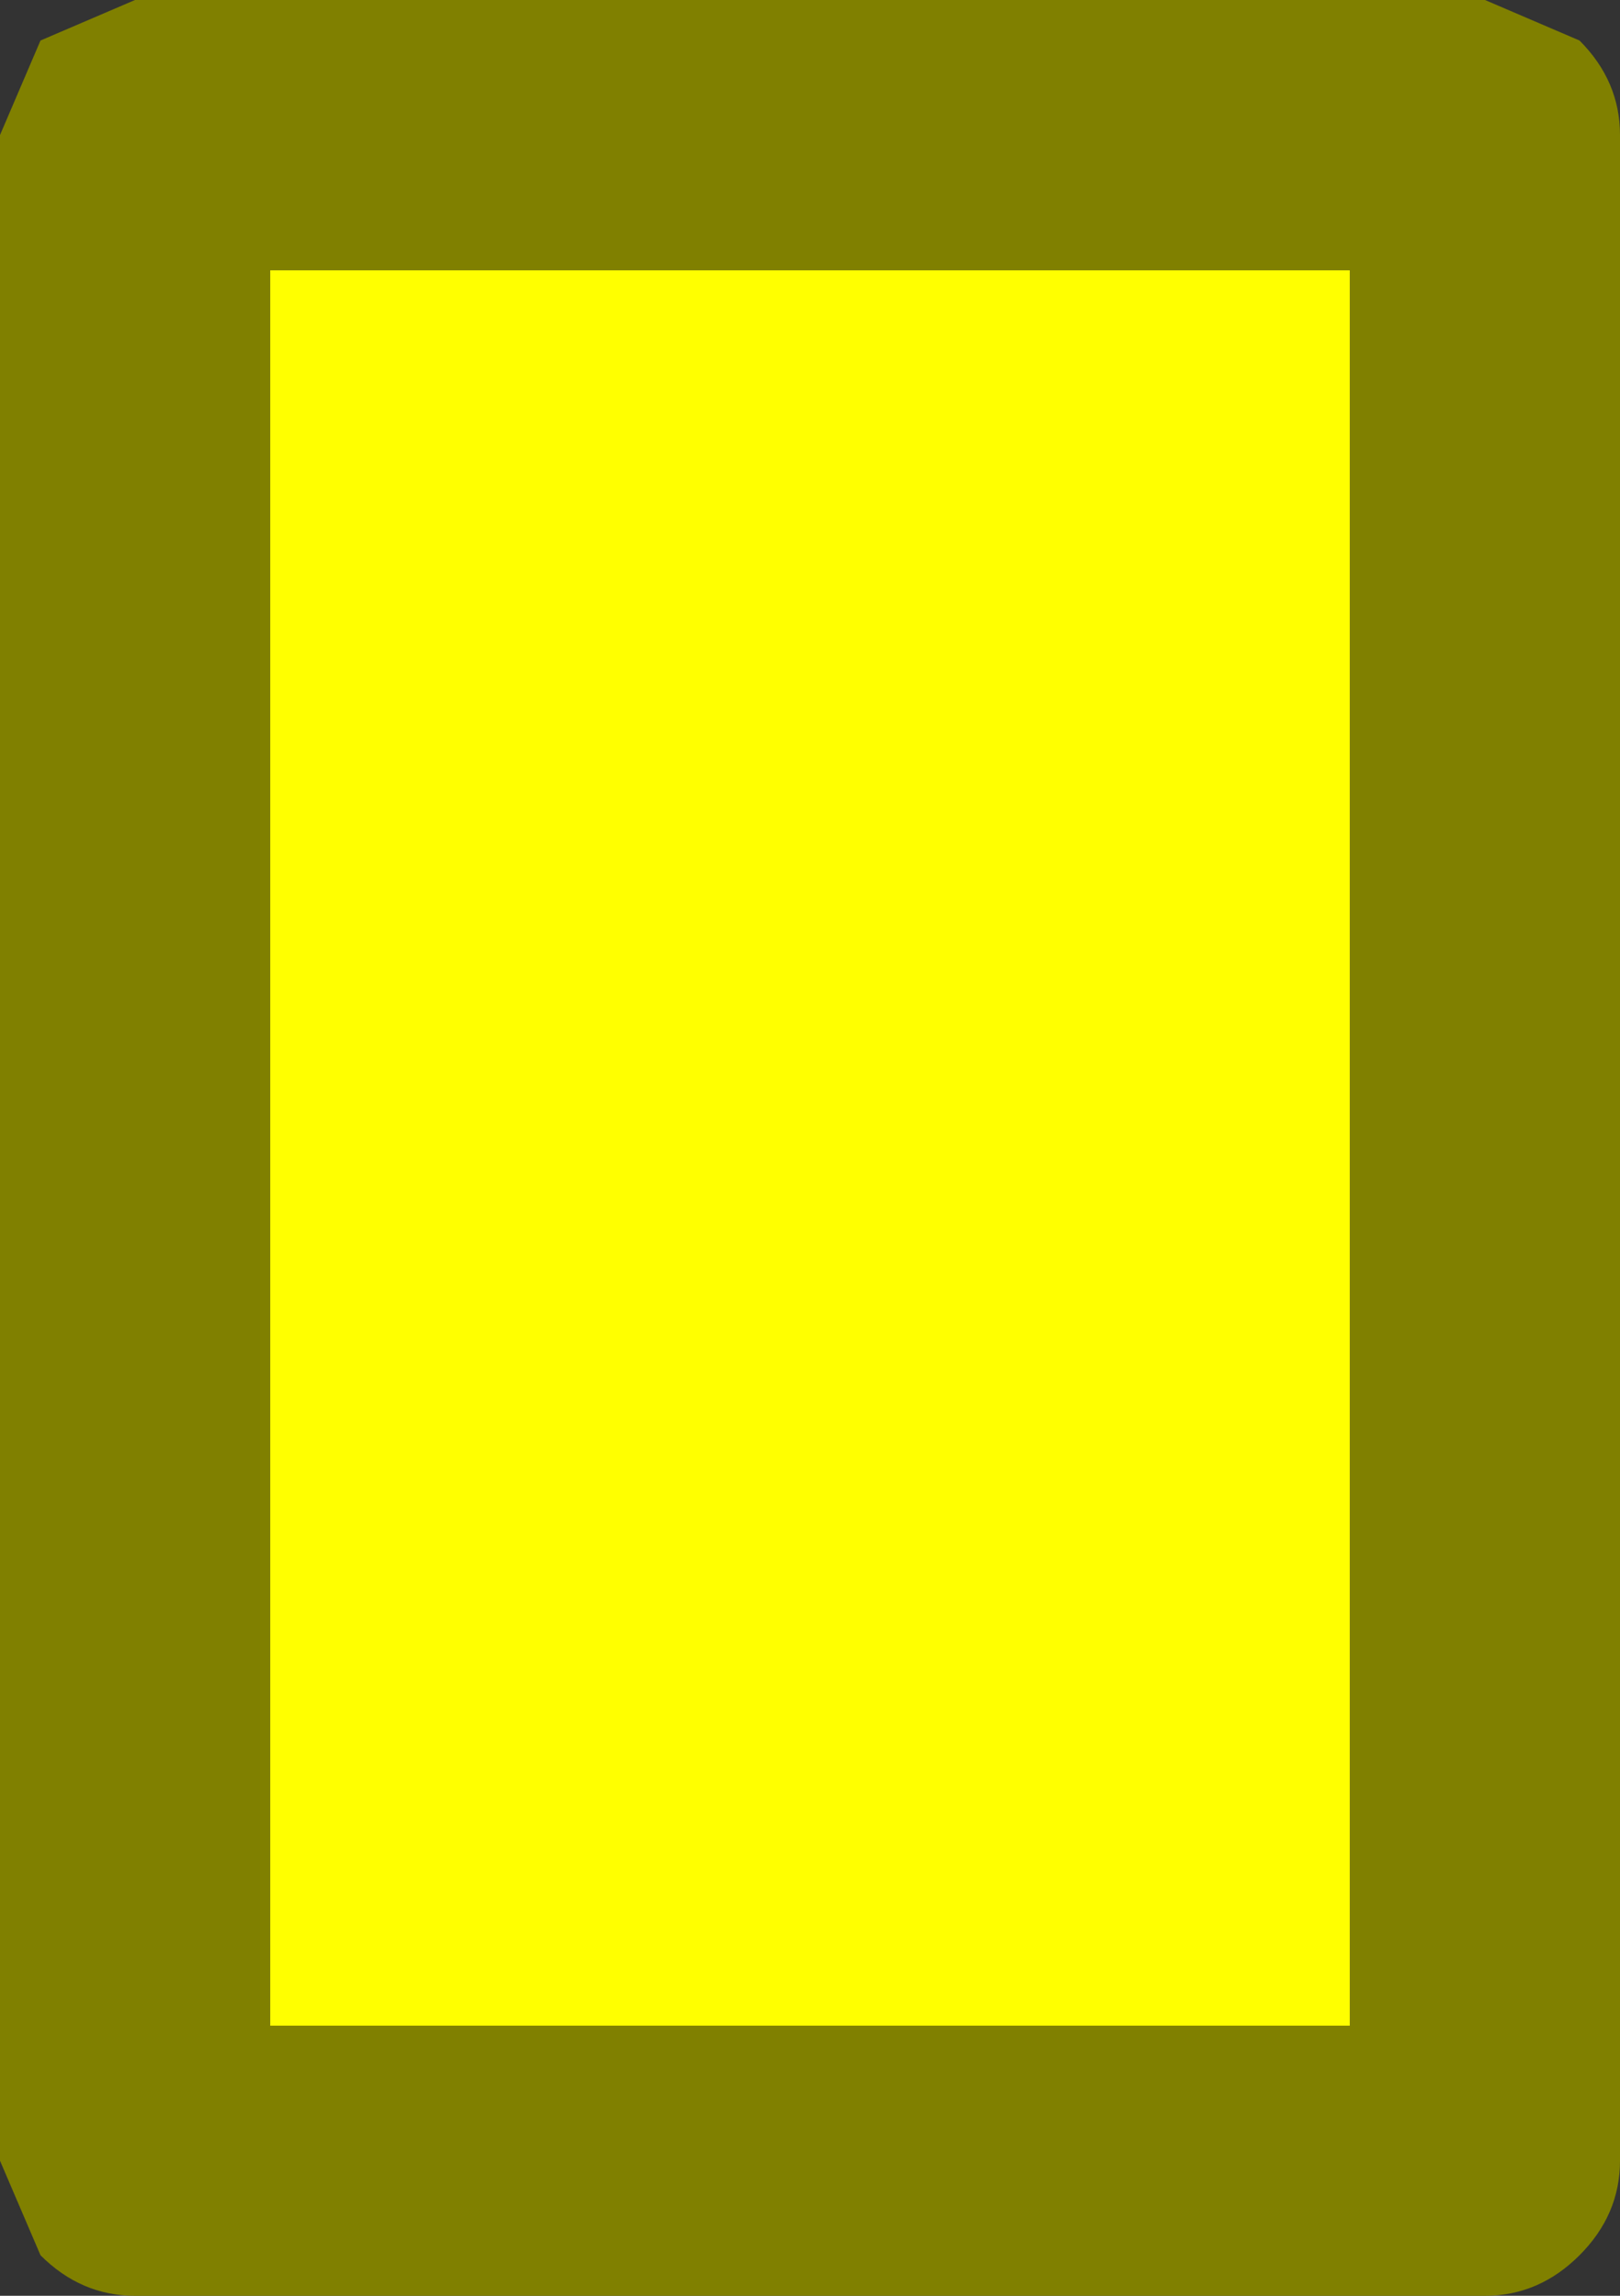
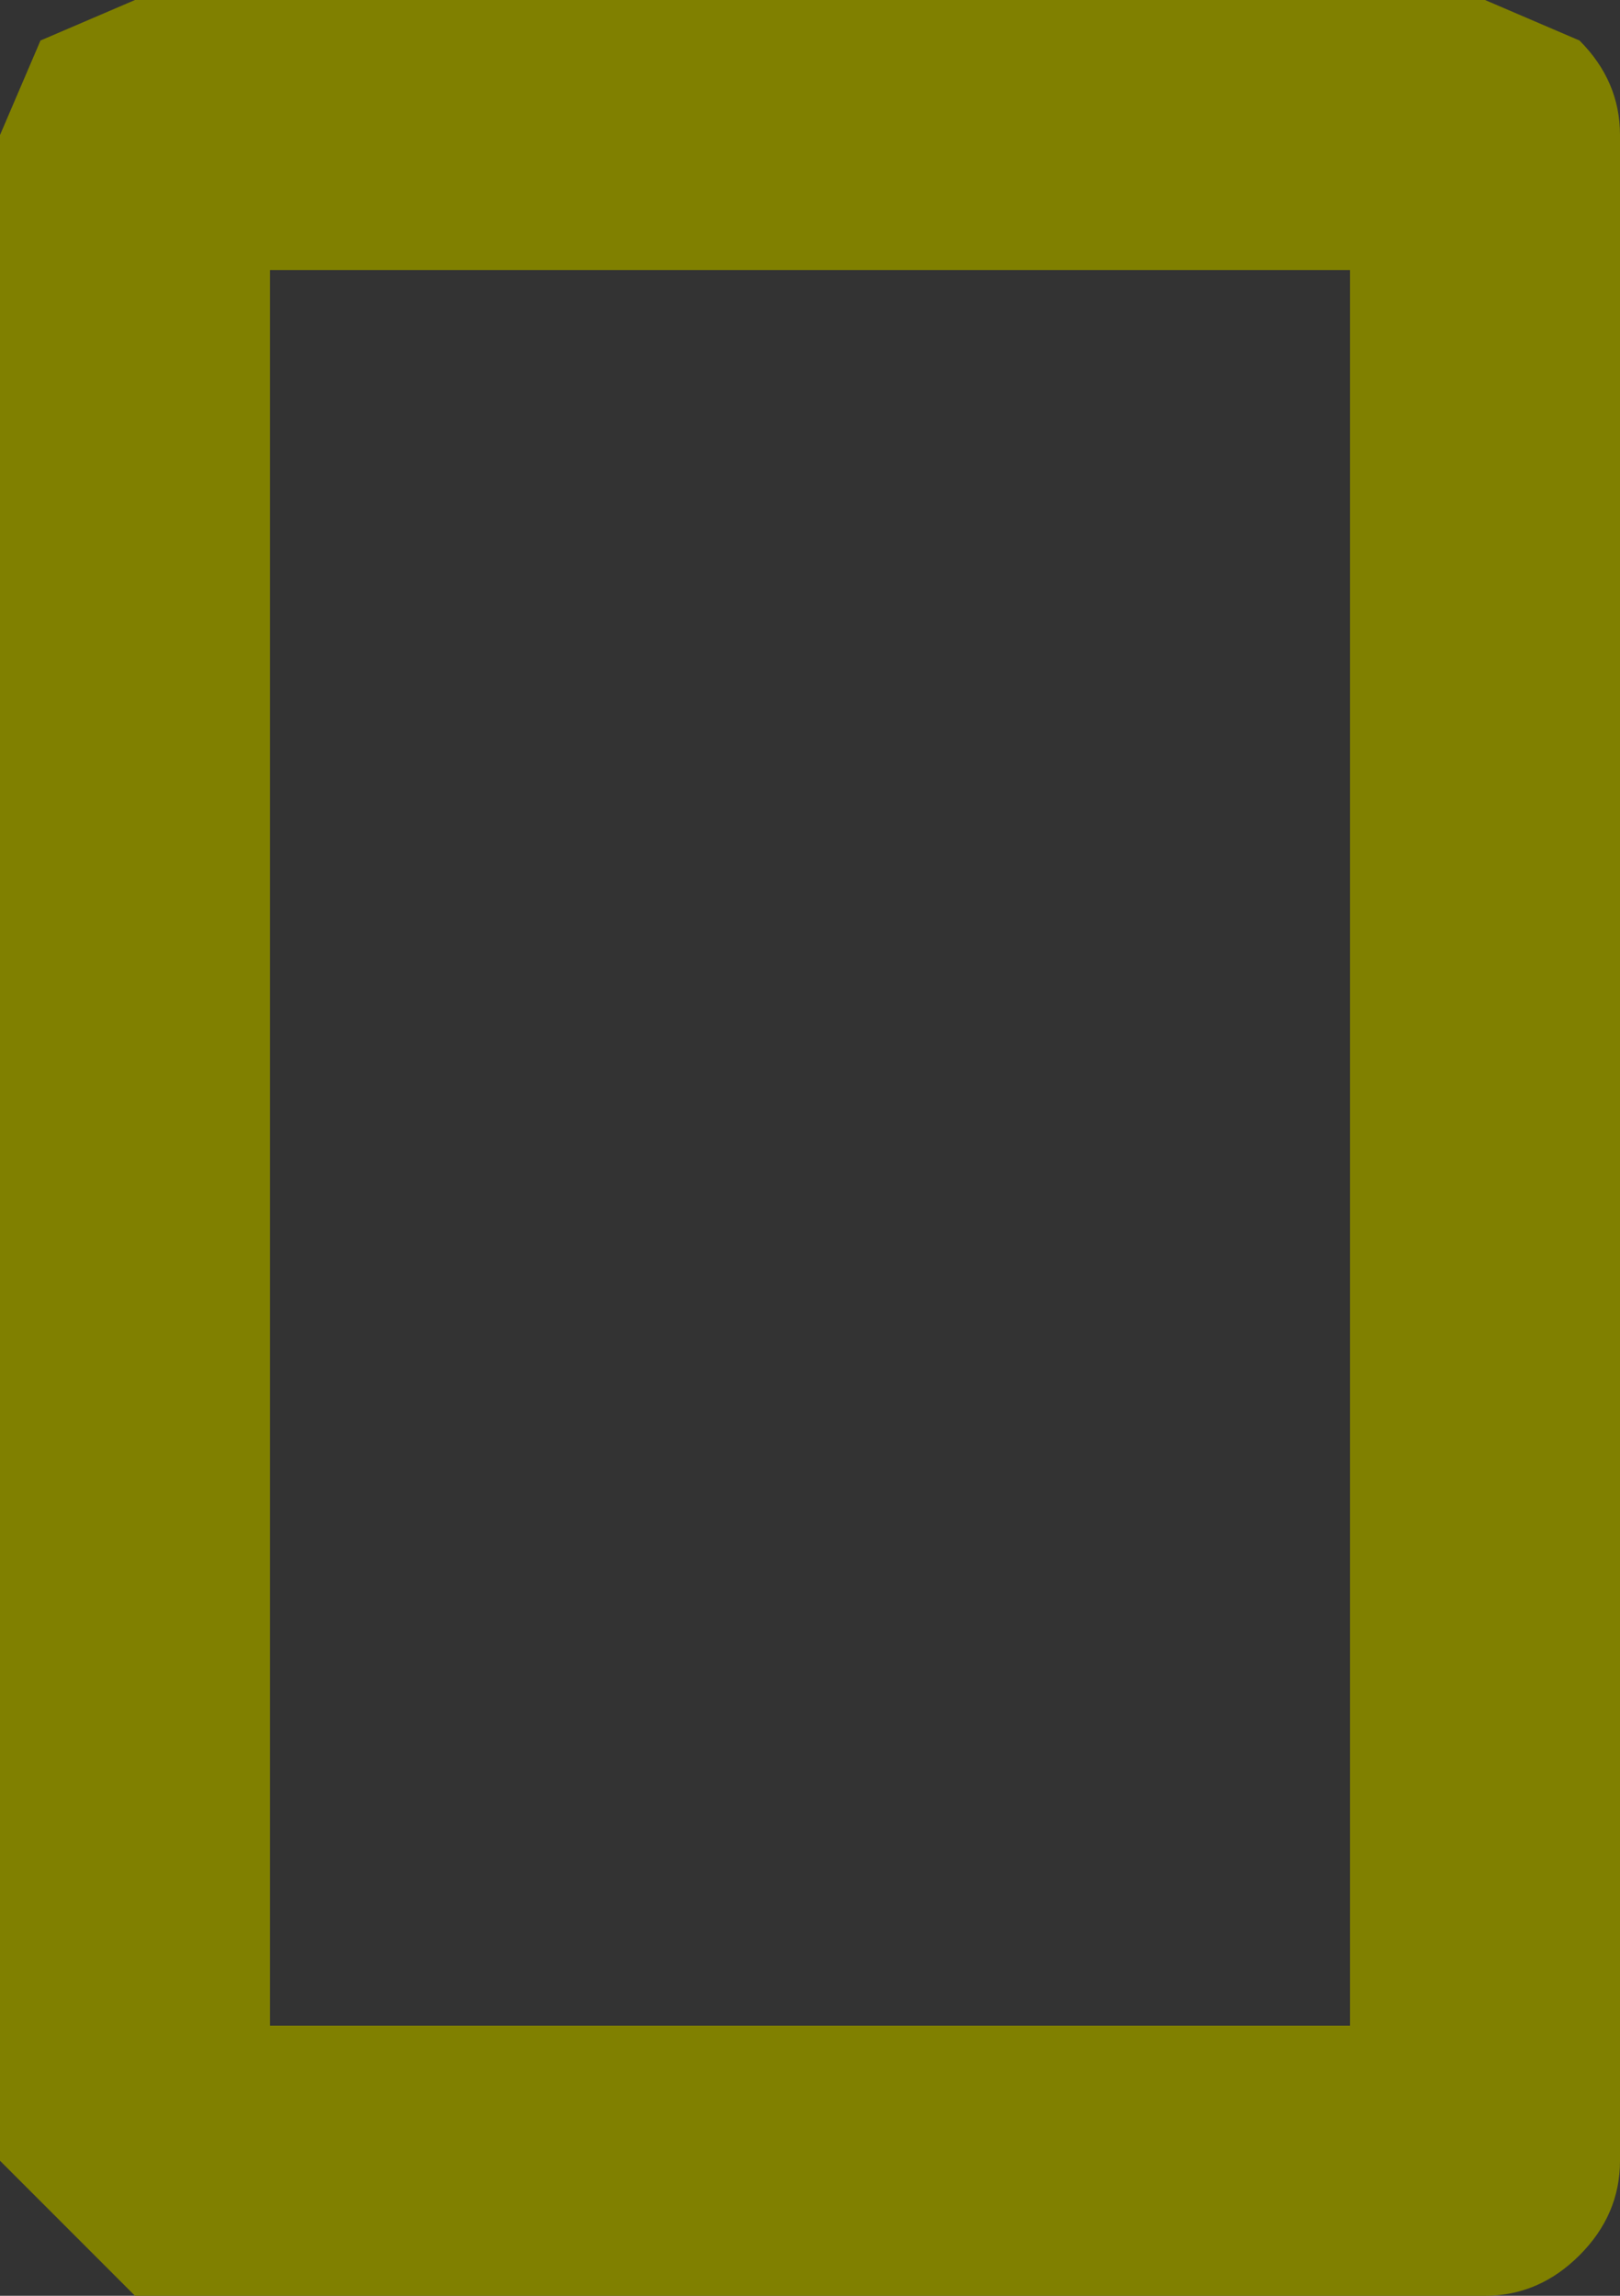
<svg xmlns="http://www.w3.org/2000/svg" height="17.0px" width="12.0px">
  <rect width="100%" height="100%" fill="#333333" stroke="none" />
  <g transform="matrix(1.0, 0.0, 0.0, 1.0, 42.75, 116.35)">
-     <path d="M-40.75 -114.35 L-32.75 -114.35 -32.75 -101.35 -40.75 -101.35 -40.75 -114.35" fill="#ffff00" fill-rule="evenodd" stroke="none" />
-     <path d="M-40.75 -114.35 L-40.75 -101.35 -32.75 -101.35 -32.75 -114.35 -40.75 -114.35 M-42.75 -115.35 L-42.45 -116.05 -41.75 -116.35 -31.75 -116.35 -31.05 -116.05 Q-30.75 -115.75 -30.75 -115.35 L-30.75 -100.35 Q-30.75 -99.95 -31.05 -99.65 -31.35 -99.35 -31.75 -99.35 L-41.75 -99.35 Q-42.15 -99.35 -42.45 -99.65 L-42.75 -100.35 -42.75 -115.35" fill="#808000" fill-rule="evenodd" stroke="none" />
+     <path d="M-40.75 -114.35 L-40.75 -101.35 -32.75 -101.35 -32.75 -114.35 -40.75 -114.35 M-42.75 -115.35 L-42.45 -116.05 -41.75 -116.35 -31.75 -116.35 -31.05 -116.05 Q-30.75 -115.75 -30.75 -115.35 L-30.75 -100.35 Q-30.75 -99.95 -31.05 -99.65 -31.35 -99.35 -31.75 -99.35 L-41.75 -99.35 L-42.75 -100.35 -42.75 -115.35" fill="#808000" fill-rule="evenodd" stroke="none" />
  </g>
</svg>